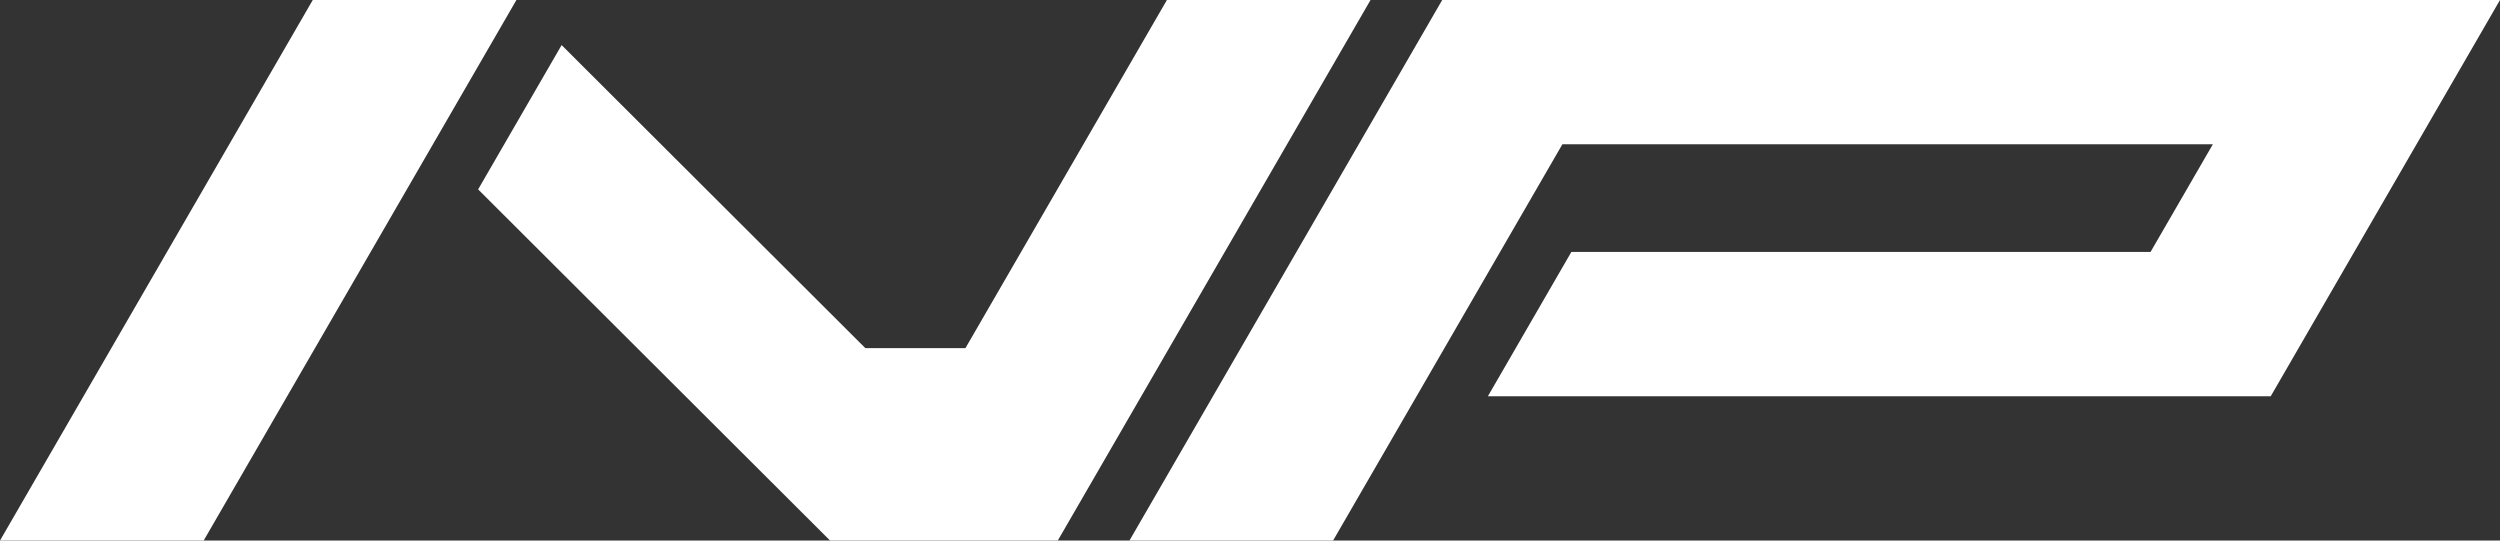
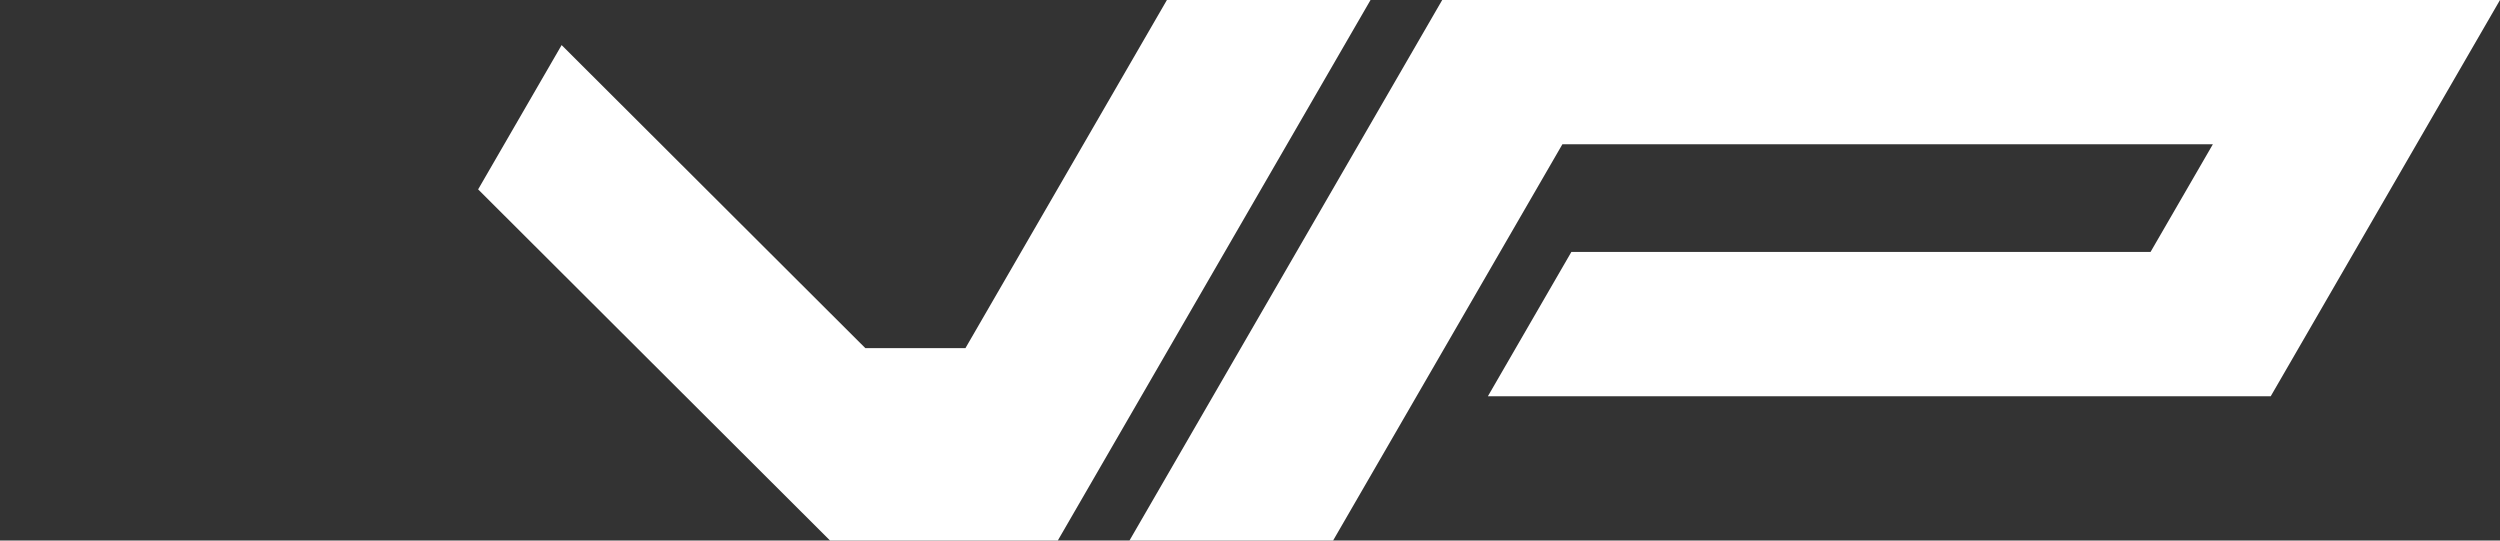
<svg xmlns="http://www.w3.org/2000/svg" width="111" height="24" viewBox="0 0 111 24" fill="none">
  <rect x="0" y="0" width="111" height="24" fill="#333333" stroke="none" />
  <g clip-path="url(#clip0_3363_1372)">
-     <path d="M9.043 24H0L13.887 0H22.929L9.043 24Z" fill="white" />
    <path d="M36.855 24L21.229 8.409L24.936 2.002L38.422 15.458H42.865L51.811 0H60.852L46.966 24H36.855Z" fill="white" />
    <path d="M66.062 17.594L69.768 11.187H95.484L98.251 6.406H69.37L59.189 24H50.148L64.034 0H111L100.82 17.594H66.062Z" fill="white" />
  </g>
  <defs>
    <clipPath id="clip0_3363_1372">
      <rect width="111" height="24" fill="white" />
    </clipPath>
  </defs>
</svg>